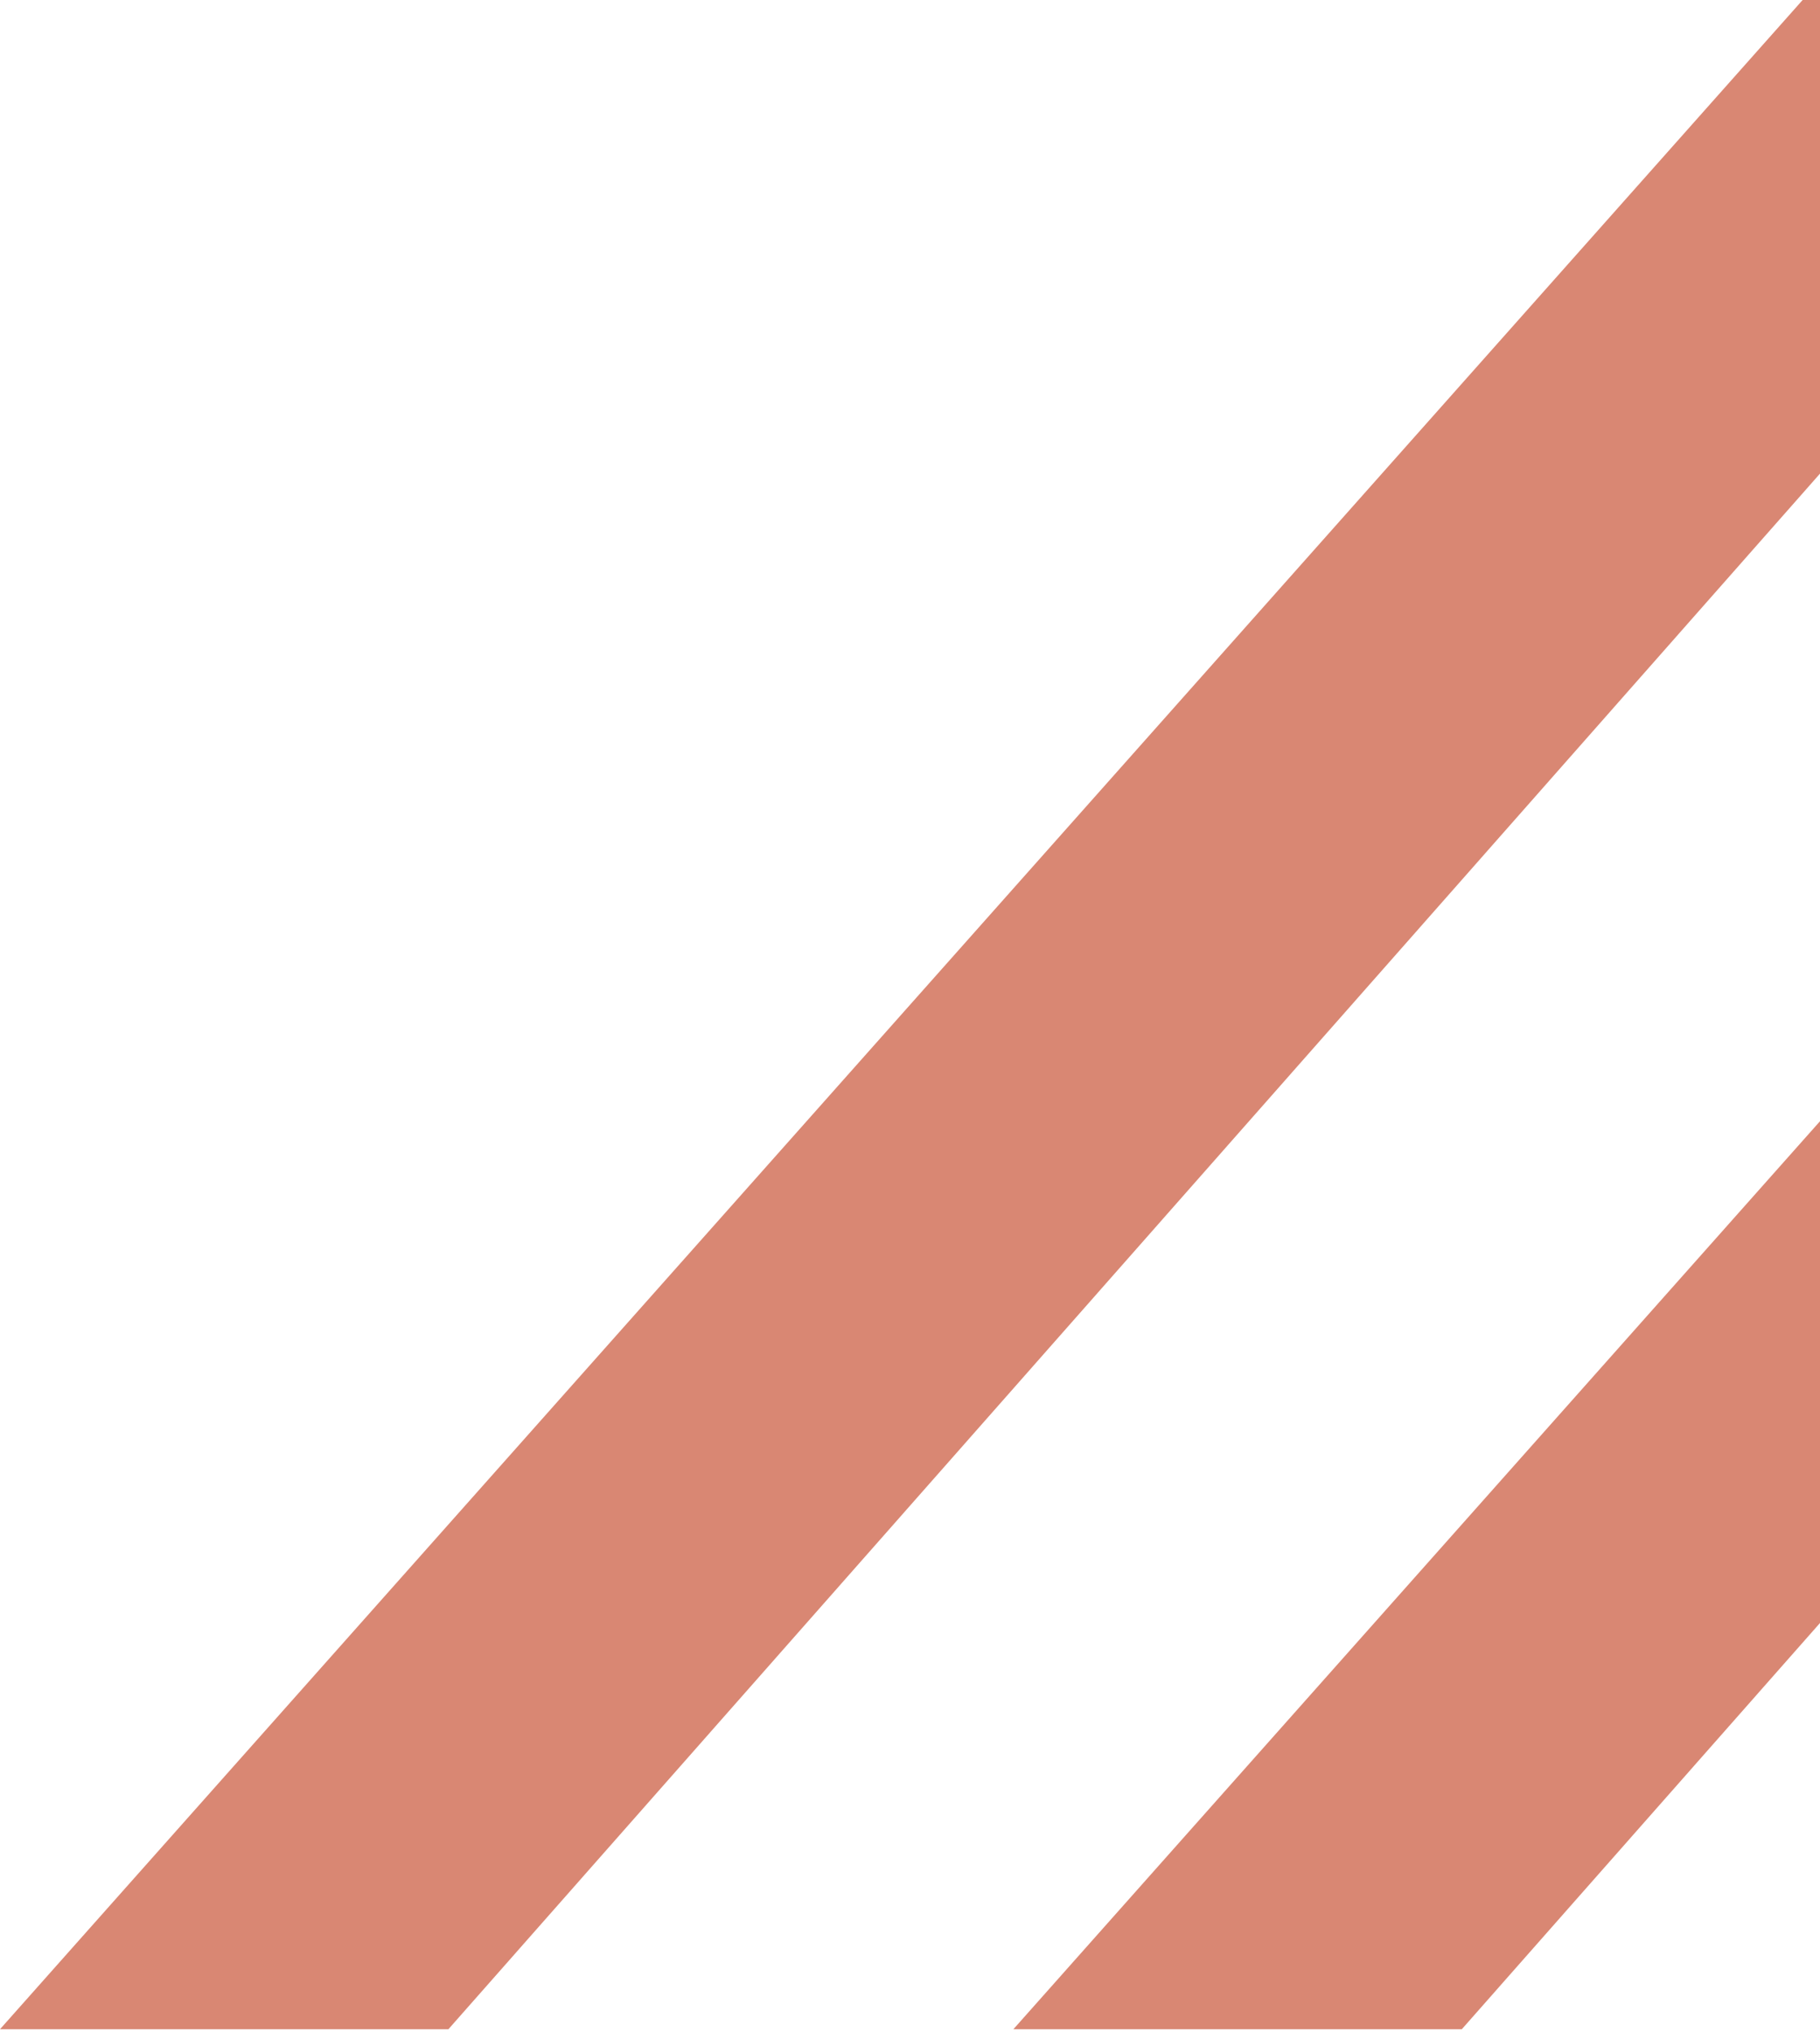
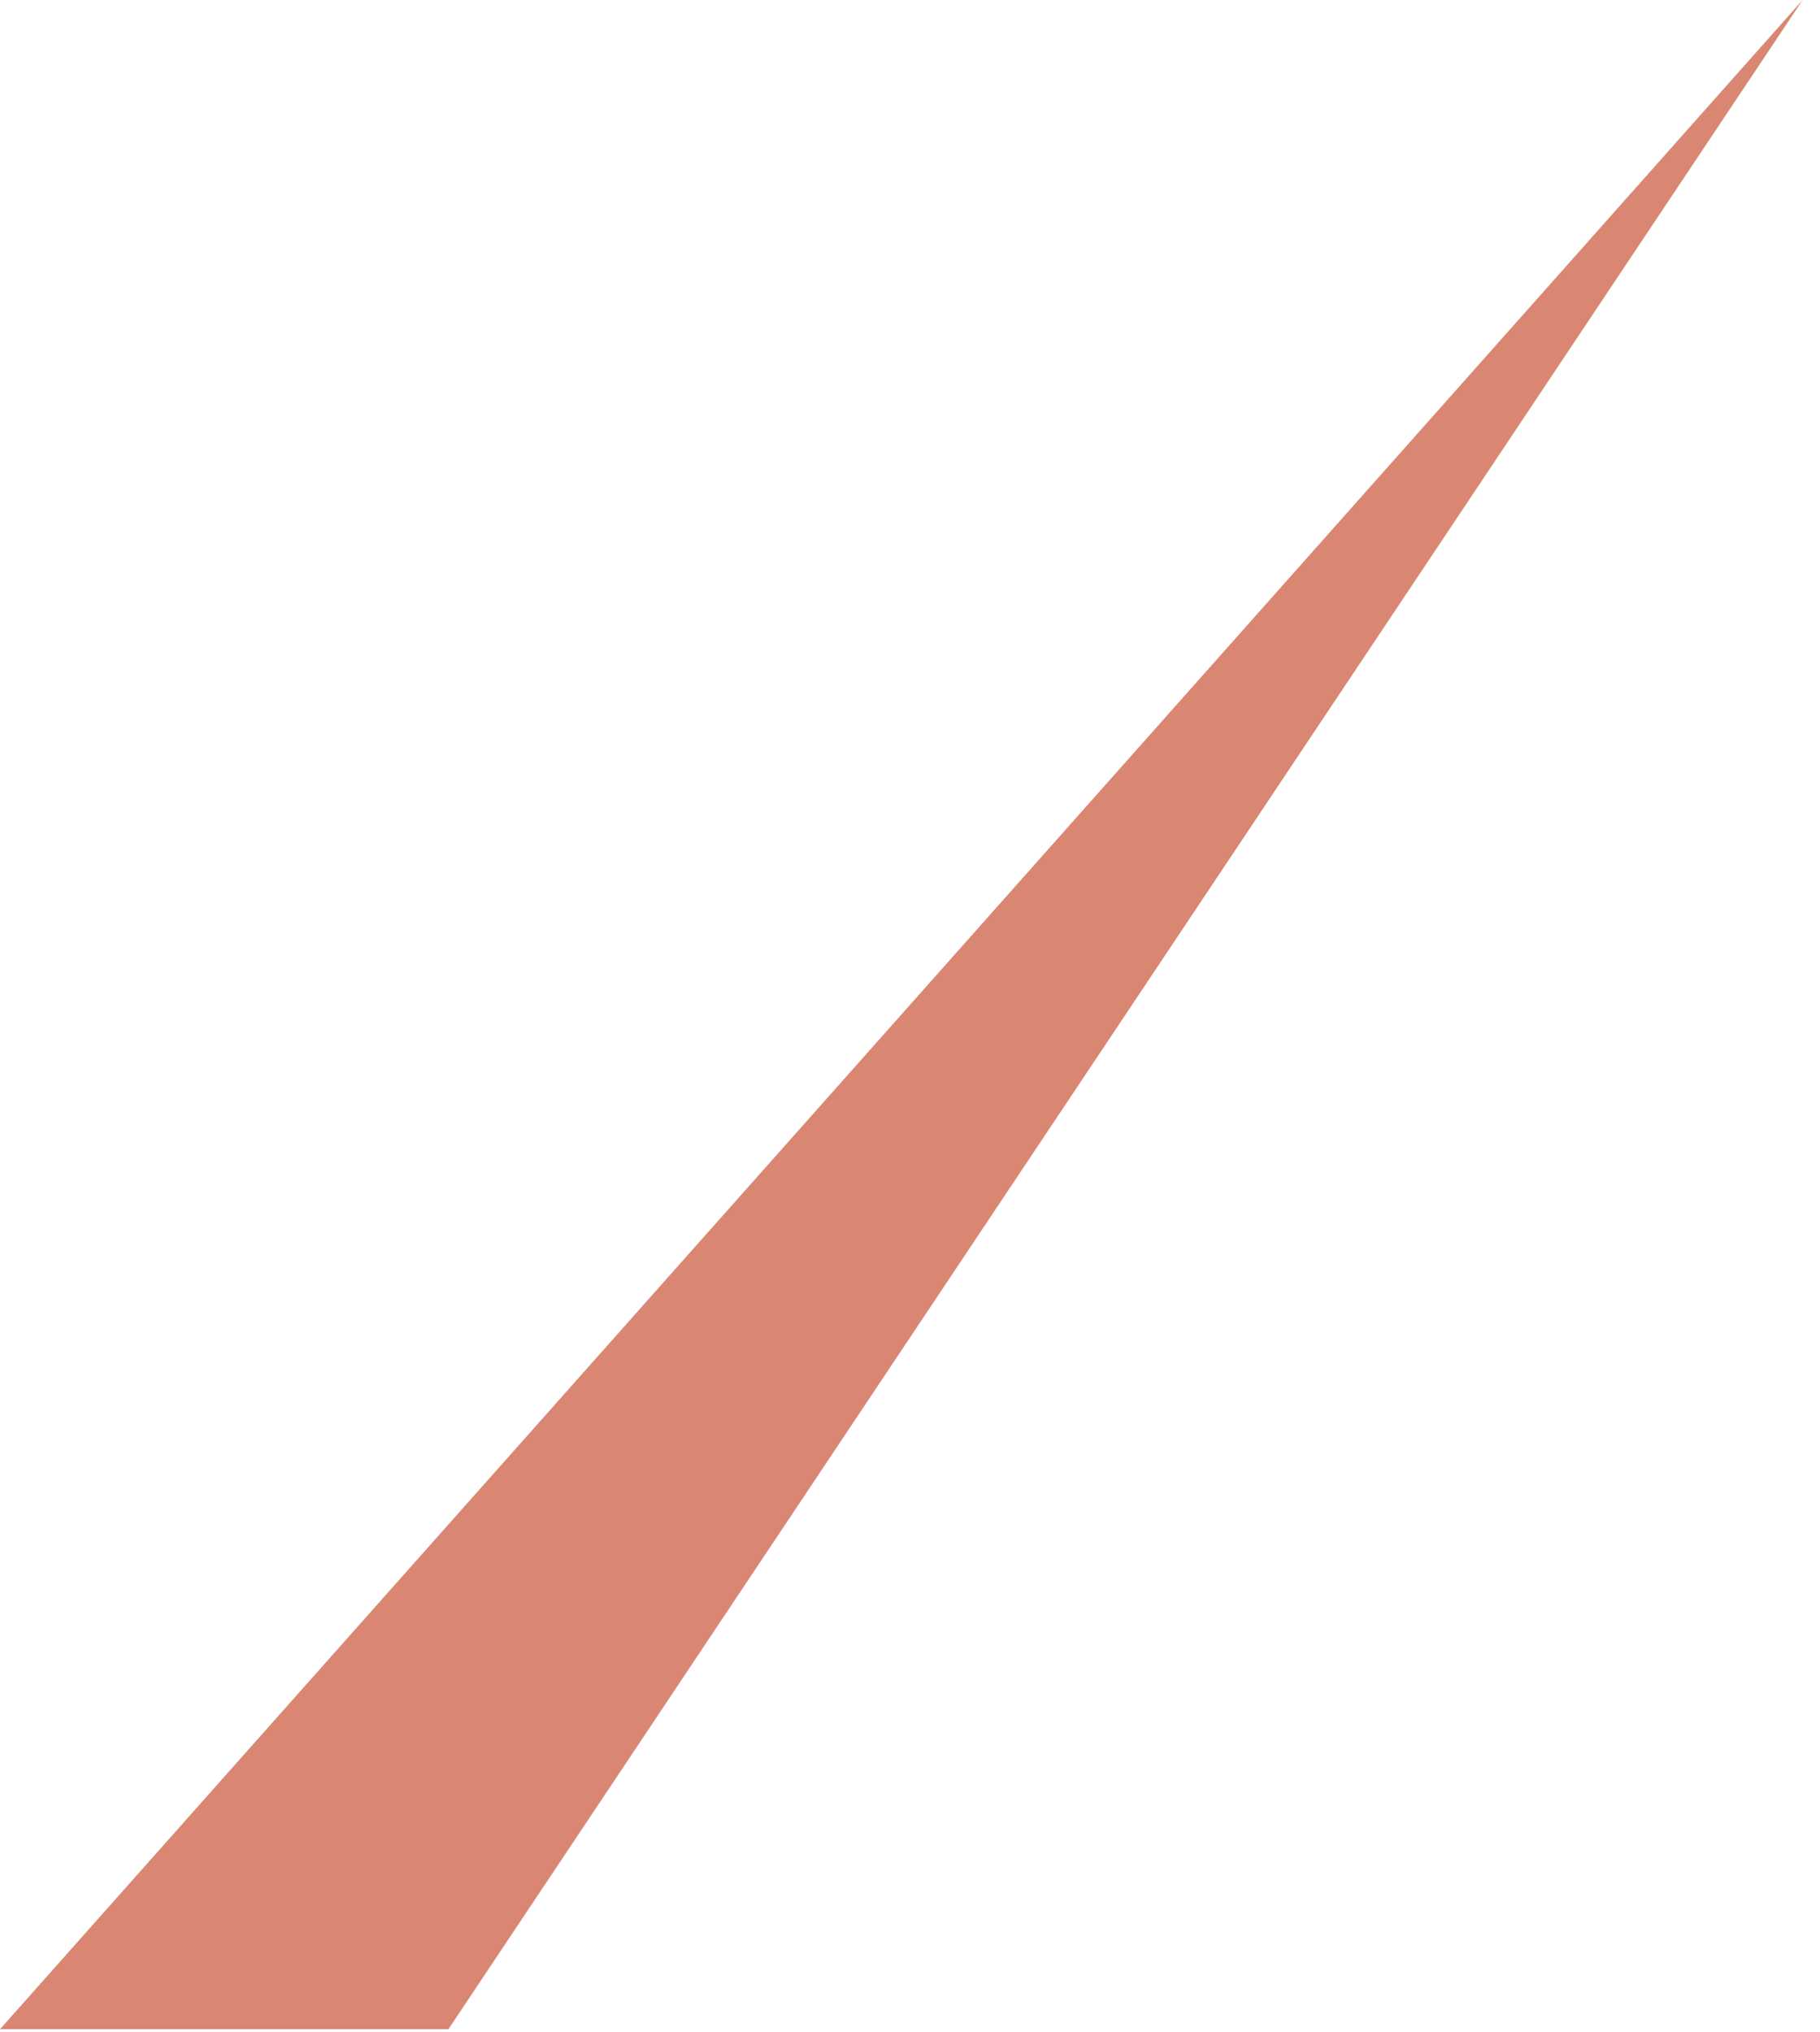
<svg xmlns="http://www.w3.org/2000/svg" width="309" height="345" viewBox="0 0 309 345" fill="none">
-   <path d="M478.104 0H551.953L248.184 344.5H172.051L478.104 0Z" fill="#D98773" />
-   <path d="M306.05 0H379.898L76.129 344.5H-0.003L306.05 0Z" fill="#D98773" />
+   <path d="M306.05 0L76.129 344.5H-0.003L306.05 0Z" fill="#D98773" />
</svg>